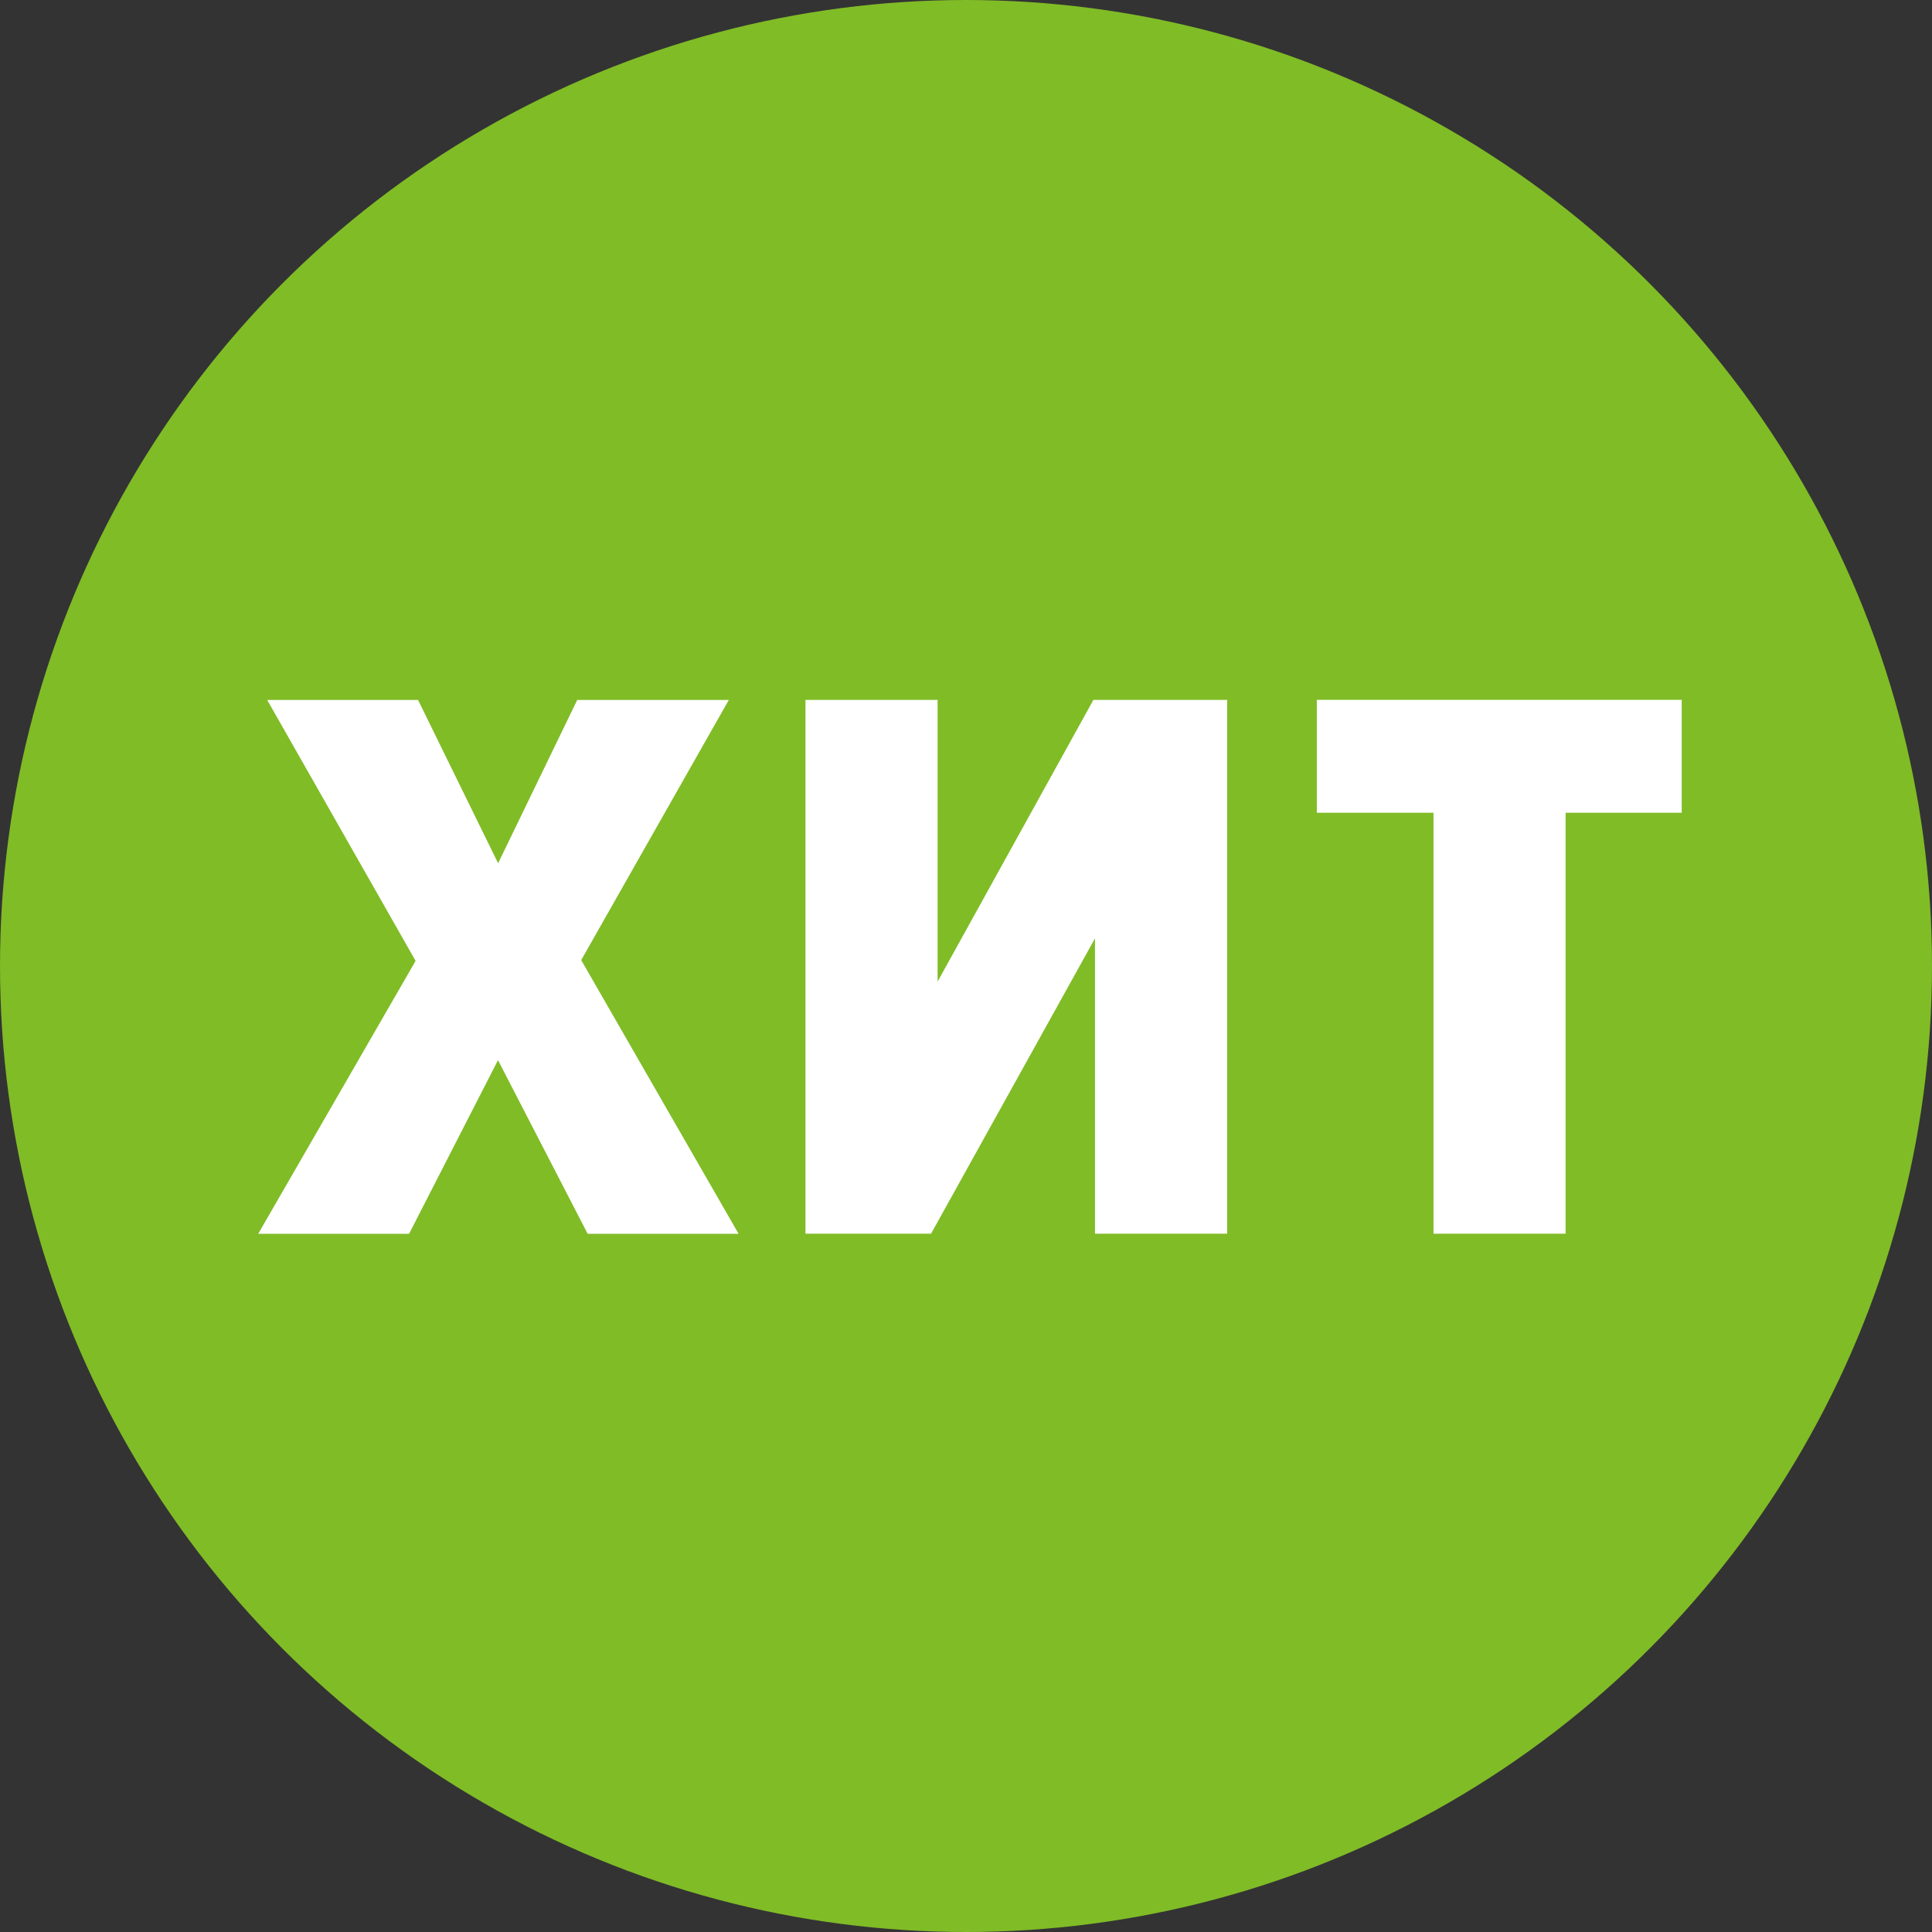
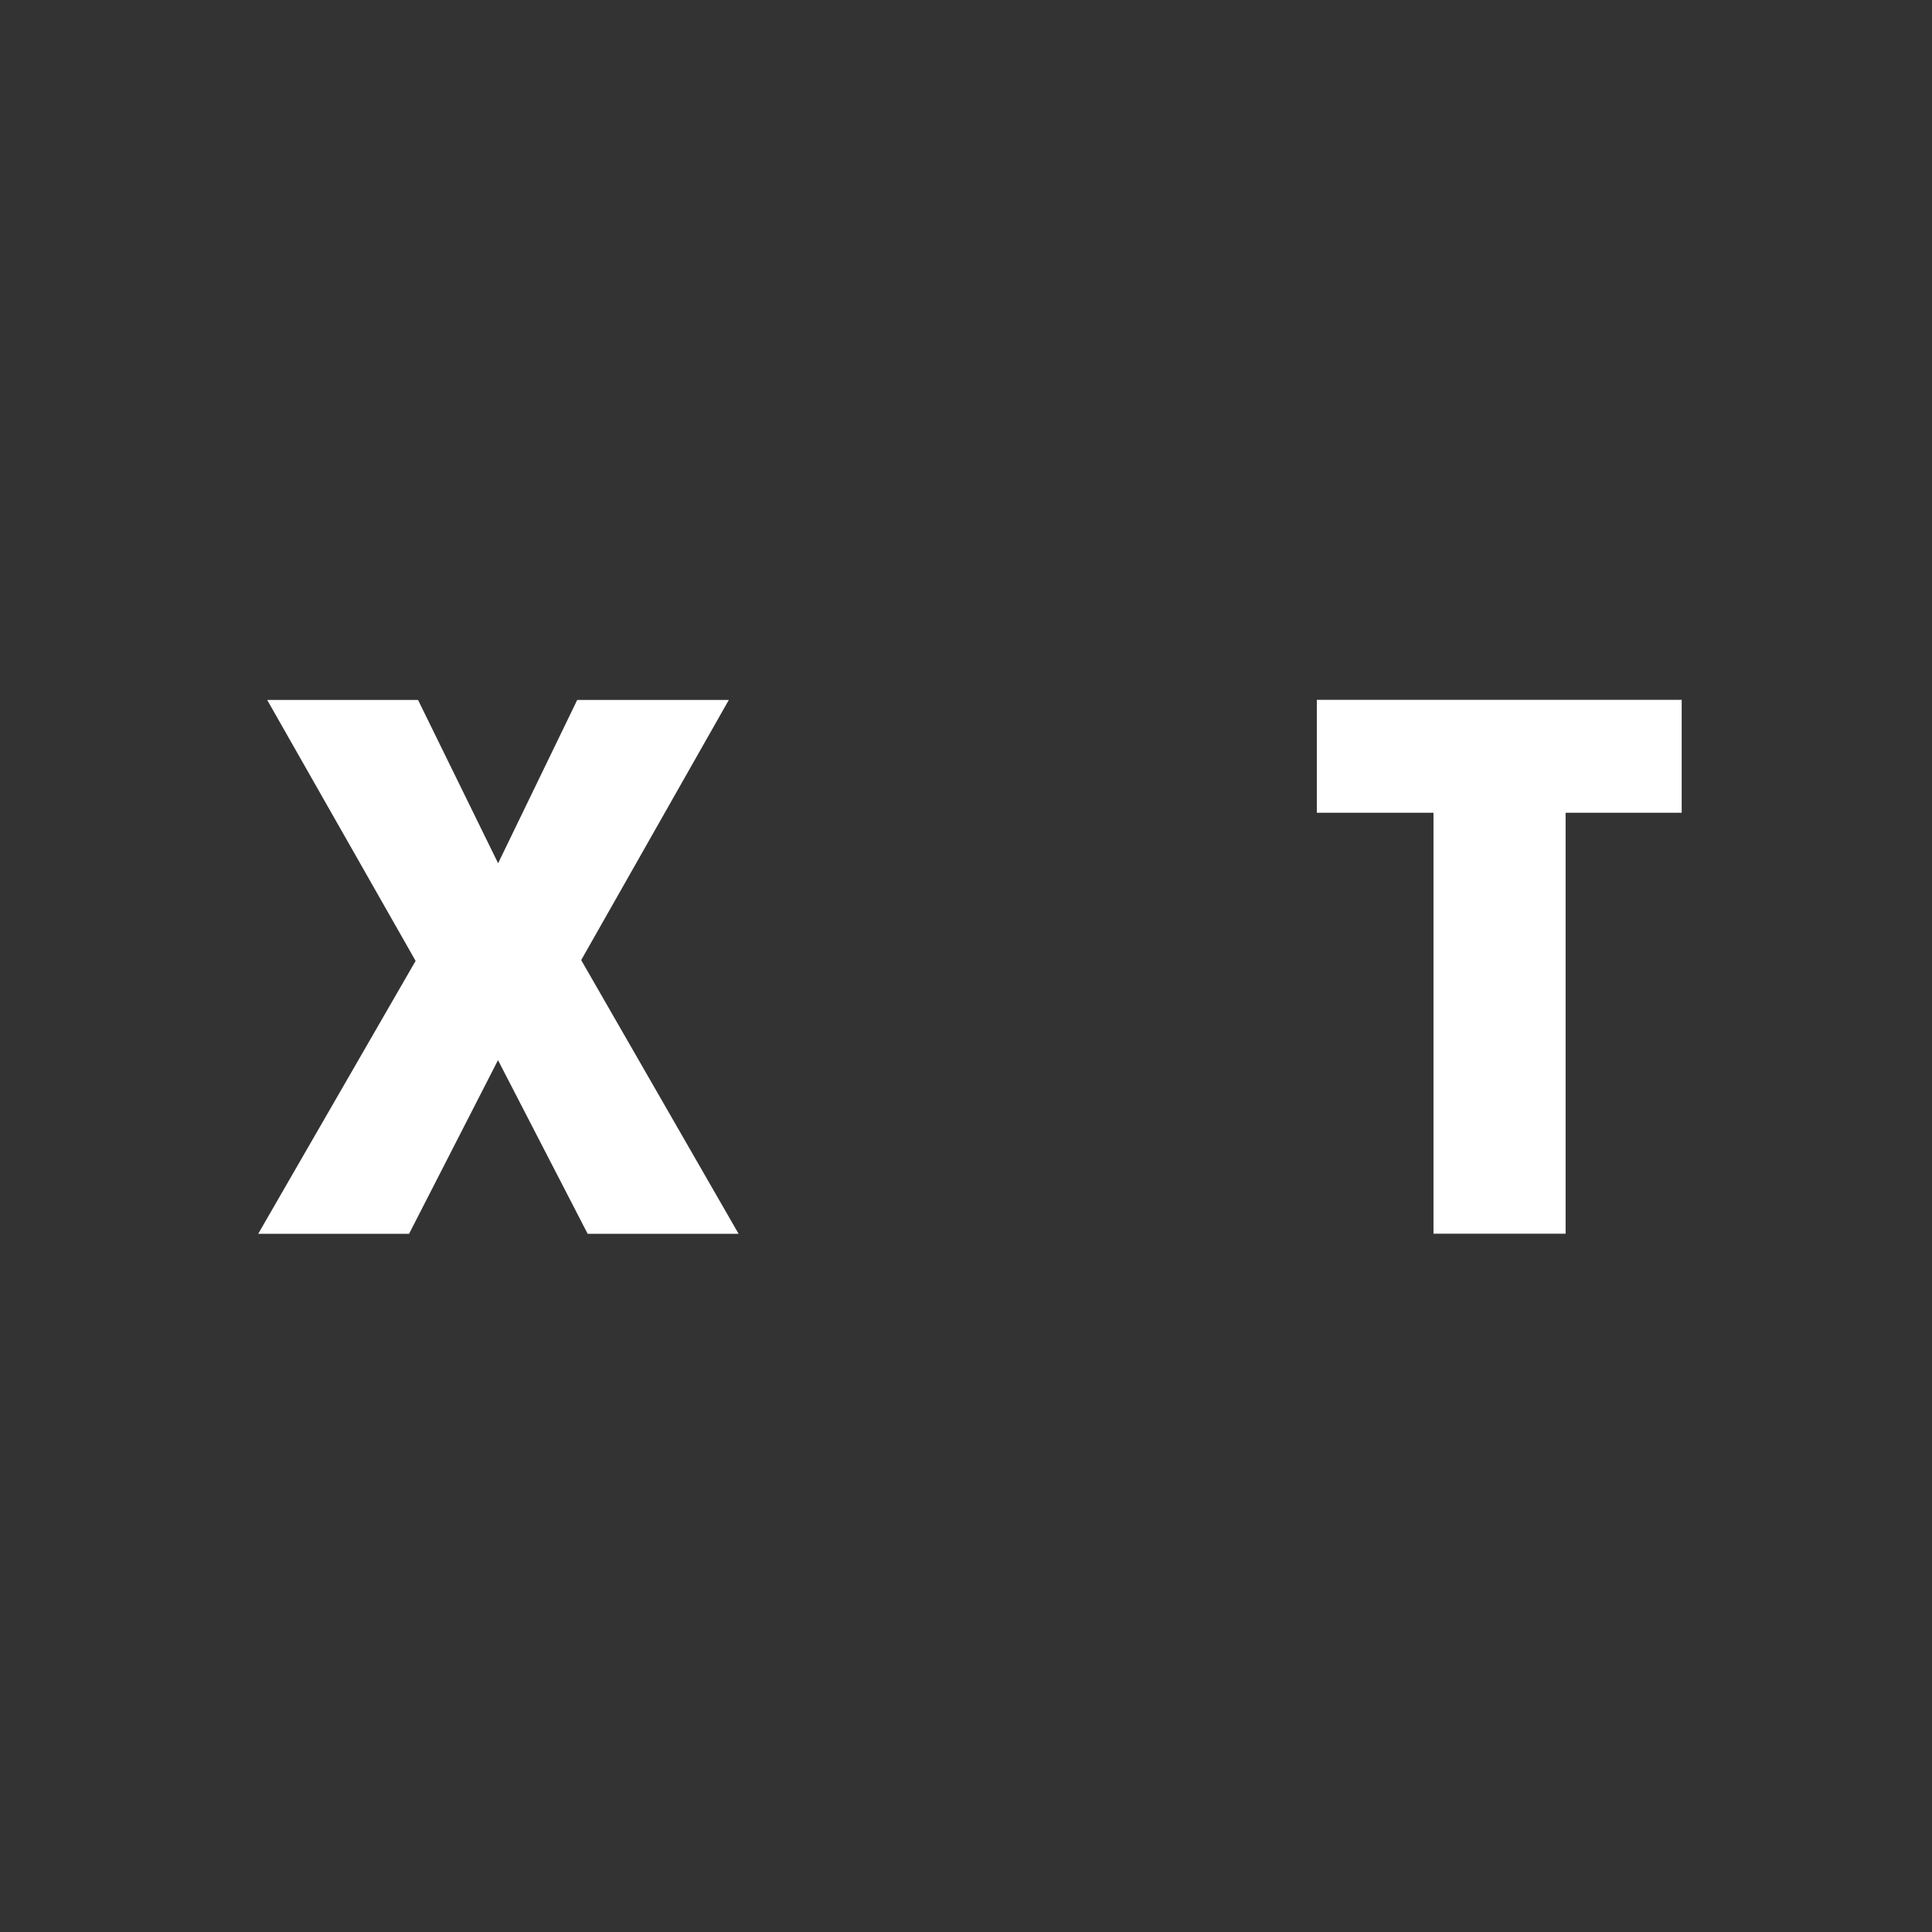
<svg xmlns="http://www.w3.org/2000/svg" width="34" height="34" viewBox="0 0 34 34" fill="none">
  <rect x="0" y="0" width="34" height="34" fill="#333333" stroke="none" />
-   <circle cx="17" cy="17" r="17" fill="#80BC26" />
  <path d="M12.998 21.713H10.342L8.764 18.657L7.199 21.713H4.544L7.314 16.91L4.702 12.318H7.357L8.766 15.192L10.158 12.318H12.826L10.228 16.896L12.998 21.713Z" fill="white" />
-   <path d="M16.385 21.711H14.175V12.317H16.5V17.275L19.242 12.317H21.596V21.711H19.27V16.514L16.385 21.711Z" fill="white" />
  <path d="M27.552 21.711H25.227V14.303H23.174V12.316H29.595V14.303H27.552V21.711Z" fill="white" />
</svg>